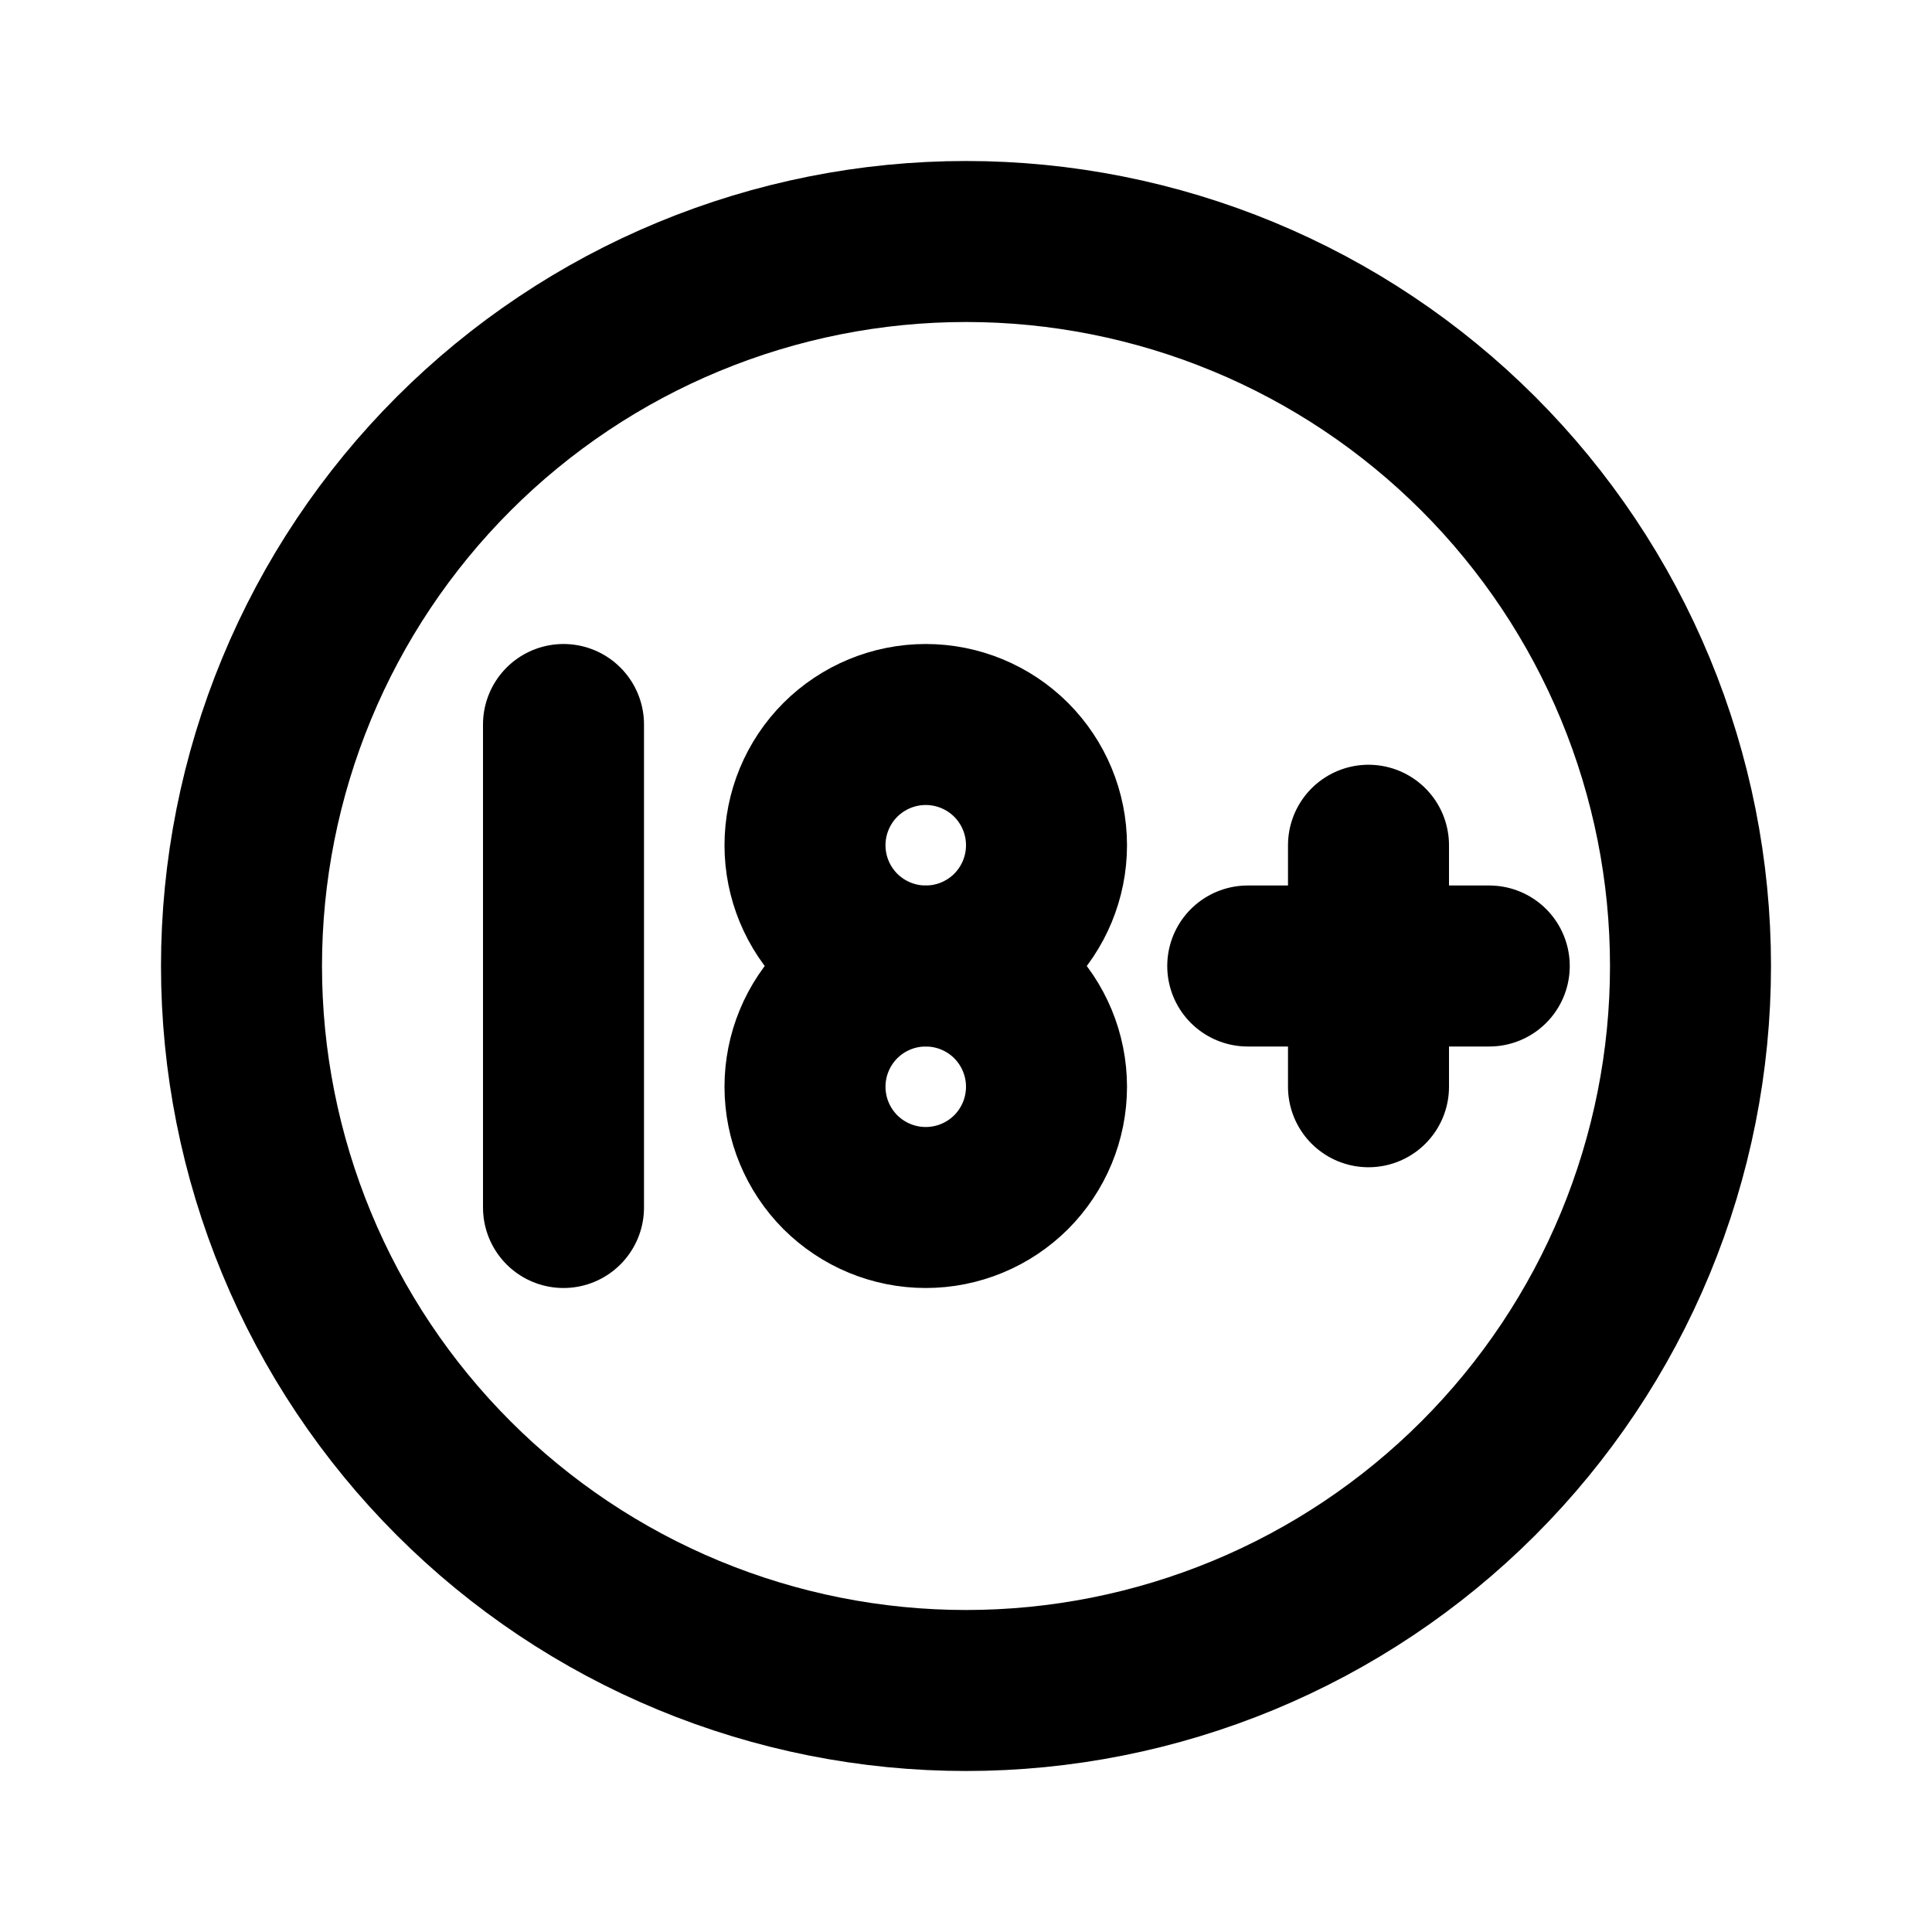
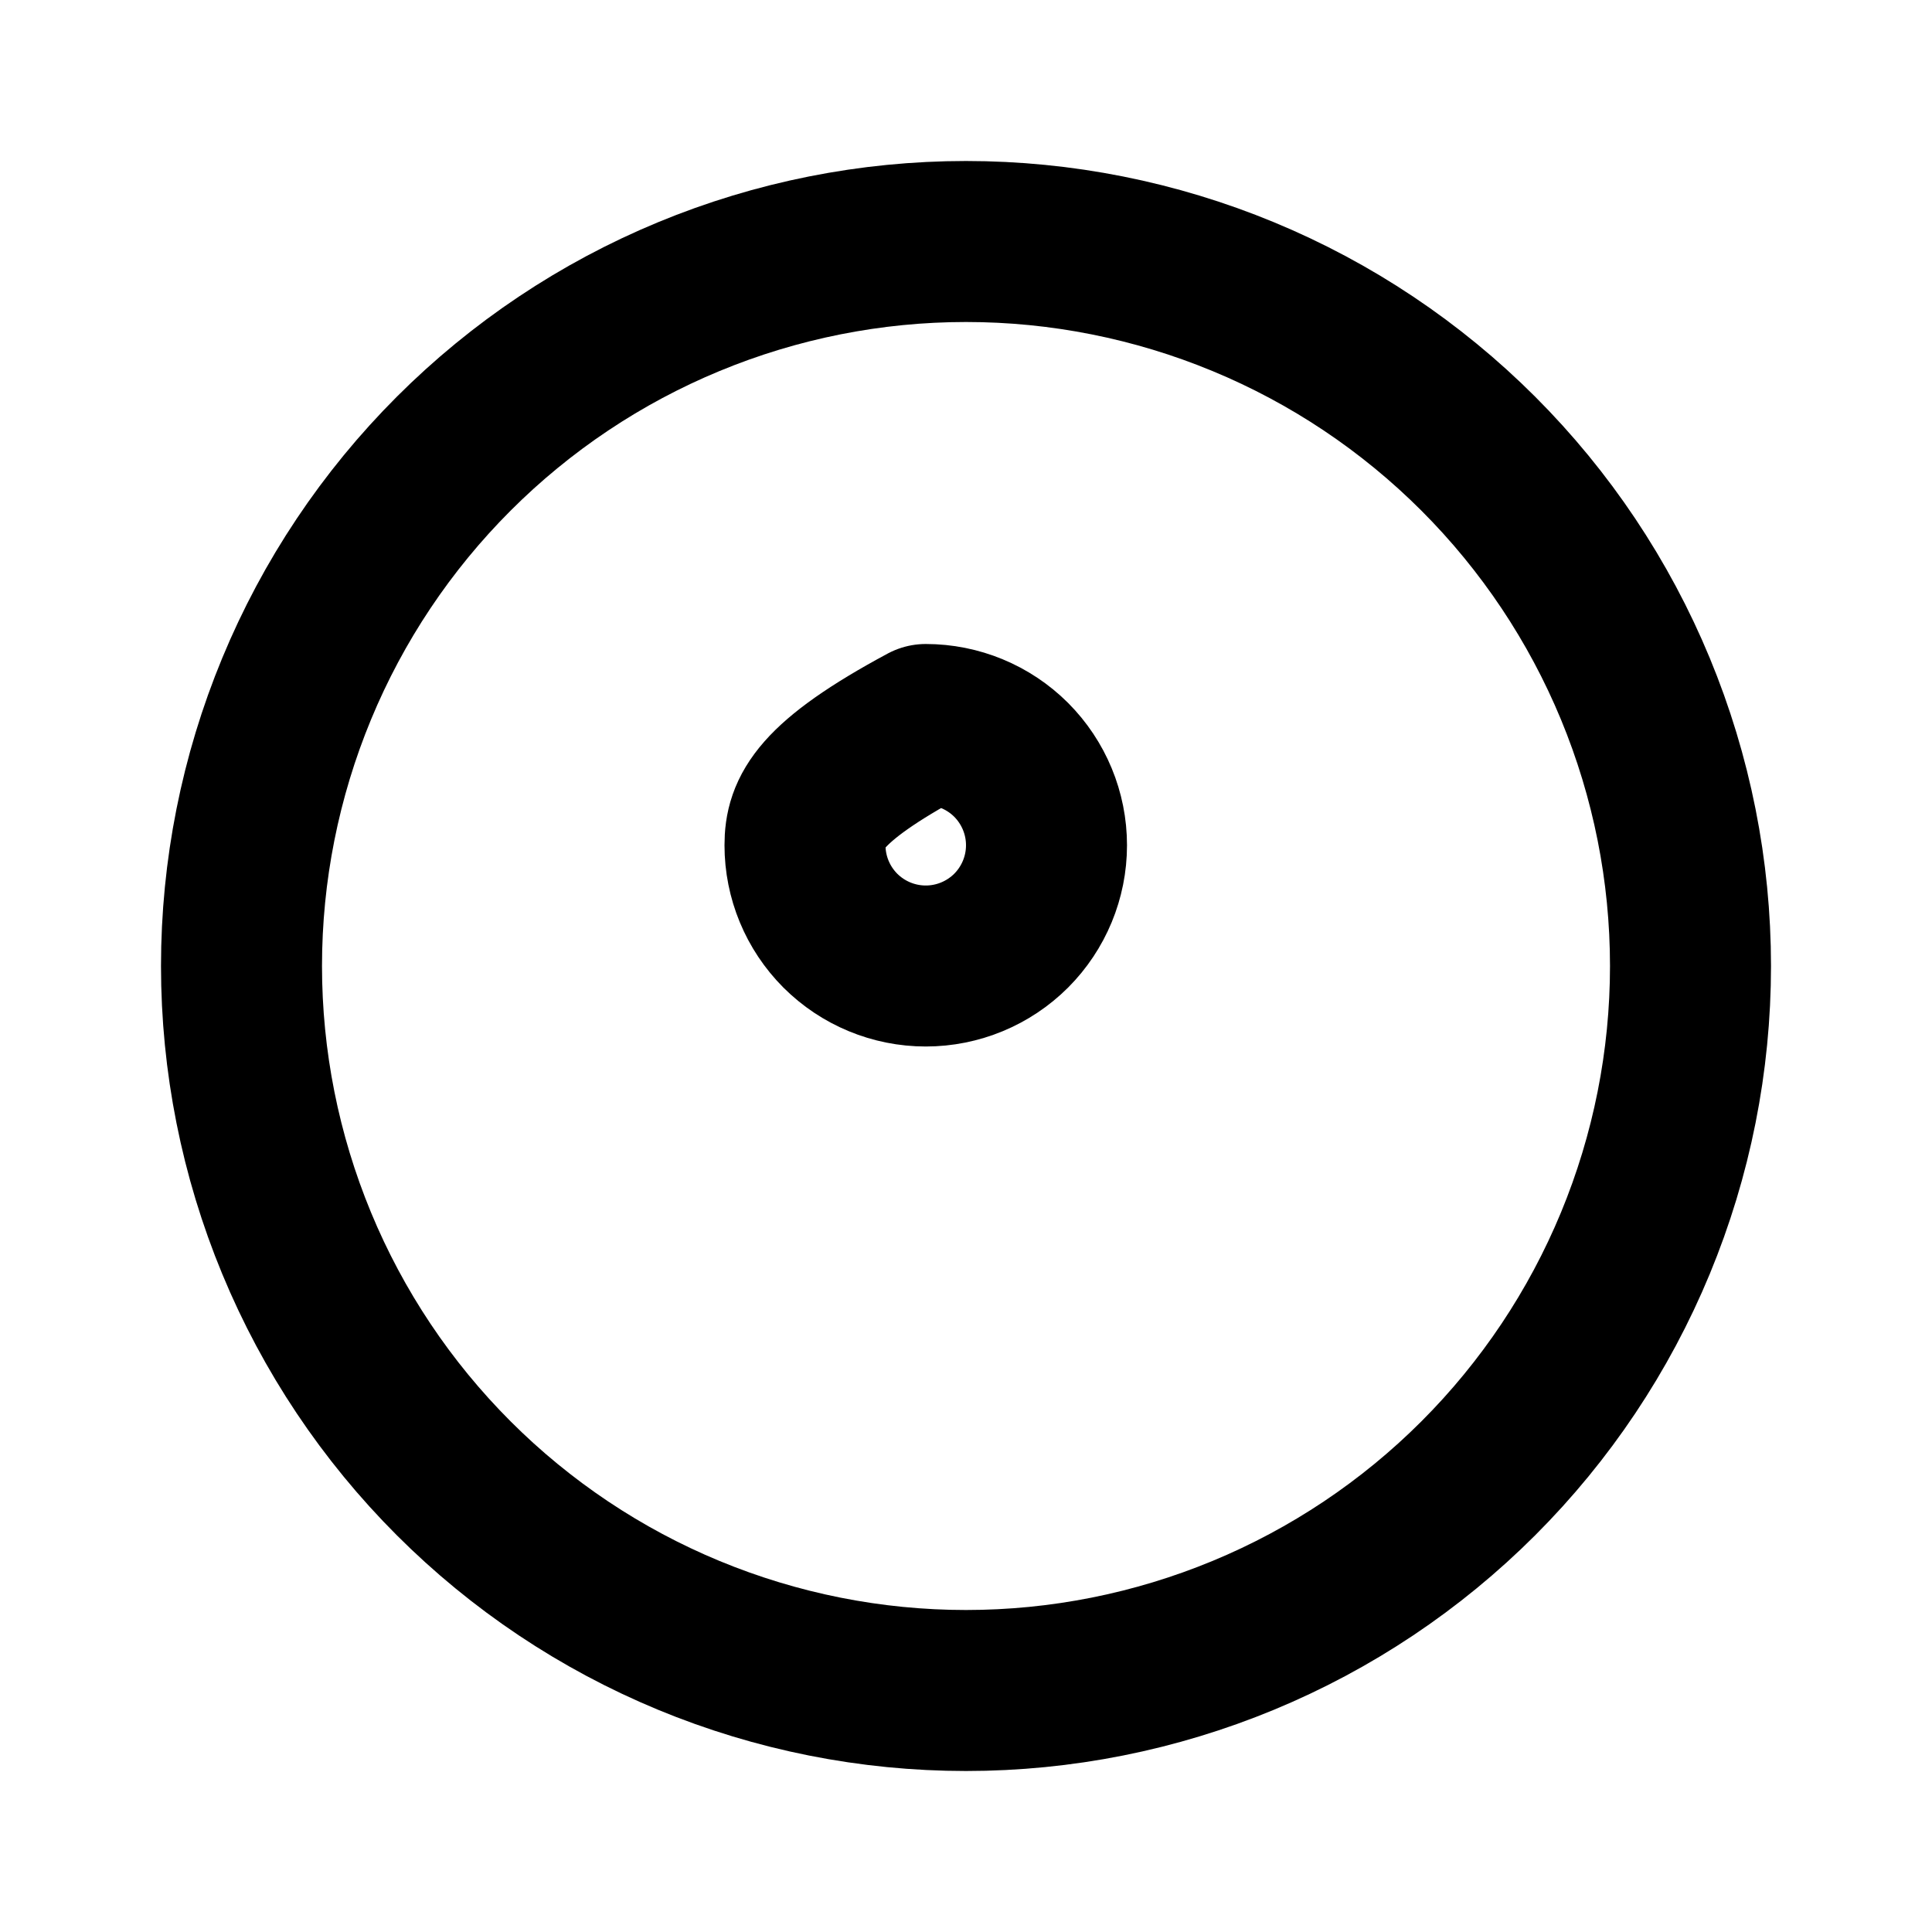
<svg xmlns="http://www.w3.org/2000/svg" width="24" height="24" viewBox="0 0 24 24" fill="none">
  <path d="M3 12C3 13.182 3.233 14.352 3.685 15.444C4.137 16.536 4.8 17.528 5.636 18.364C6.472 19.2 7.464 19.863 8.556 20.315C9.648 20.767 10.818 21 12 21C13.182 21 14.352 20.767 15.444 20.315C16.536 19.863 17.528 19.2 18.364 18.364C19.2 17.528 19.863 16.536 20.315 15.444C20.767 14.352 21 13.182 21 12C21 10.818 20.767 9.648 20.315 8.556C19.863 7.464 19.2 6.472 18.364 5.636C17.528 4.8 16.536 4.137 15.444 3.685C14.352 3.233 13.182 3 12 3C10.818 3 9.648 3.233 8.556 3.685C7.464 4.137 6.472 4.8 5.636 5.636C4.8 6.472 4.137 7.464 3.685 8.556C3.233 9.648 3 10.818 3 12Z" stroke="black" stroke-width="2" stroke-linecap="round" stroke-linejoin="round" />
-   <path d="M10 10.5C10 10.898 10.158 11.279 10.439 11.561C10.721 11.842 11.102 12 11.5 12C11.898 12 12.279 11.842 12.561 11.561C12.842 11.279 13 10.898 13 10.5C13 10.102 12.842 9.721 12.561 9.439C12.279 9.158 11.898 9 11.5 9C11.102 9 10.721 9.158 10.439 9.439C10.158 9.721 10 10.102 10 10.5Z" stroke="black" stroke-width="2" stroke-linecap="round" stroke-linejoin="round" />
-   <path d="M7 15V9M15.5 12H18.5M17 10.5V13.5M10 13.5C10 13.898 10.158 14.279 10.439 14.561C10.721 14.842 11.102 15 11.5 15C11.898 15 12.279 14.842 12.561 14.561C12.842 14.279 13 13.898 13 13.5C13 13.102 12.842 12.721 12.561 12.439C12.279 12.158 11.898 12 11.5 12C11.102 12 10.721 12.158 10.439 12.439C10.158 12.721 10 13.102 10 13.5Z" stroke="black" stroke-width="2" stroke-linecap="round" stroke-linejoin="round" />
+   <path d="M10 10.5C10 10.898 10.158 11.279 10.439 11.561C10.721 11.842 11.102 12 11.5 12C11.898 12 12.279 11.842 12.561 11.561C12.842 11.279 13 10.898 13 10.5C13 10.102 12.842 9.721 12.561 9.439C12.279 9.158 11.898 9 11.5 9C10.158 9.721 10 10.102 10 10.5Z" stroke="black" stroke-width="2" stroke-linecap="round" stroke-linejoin="round" />
</svg>